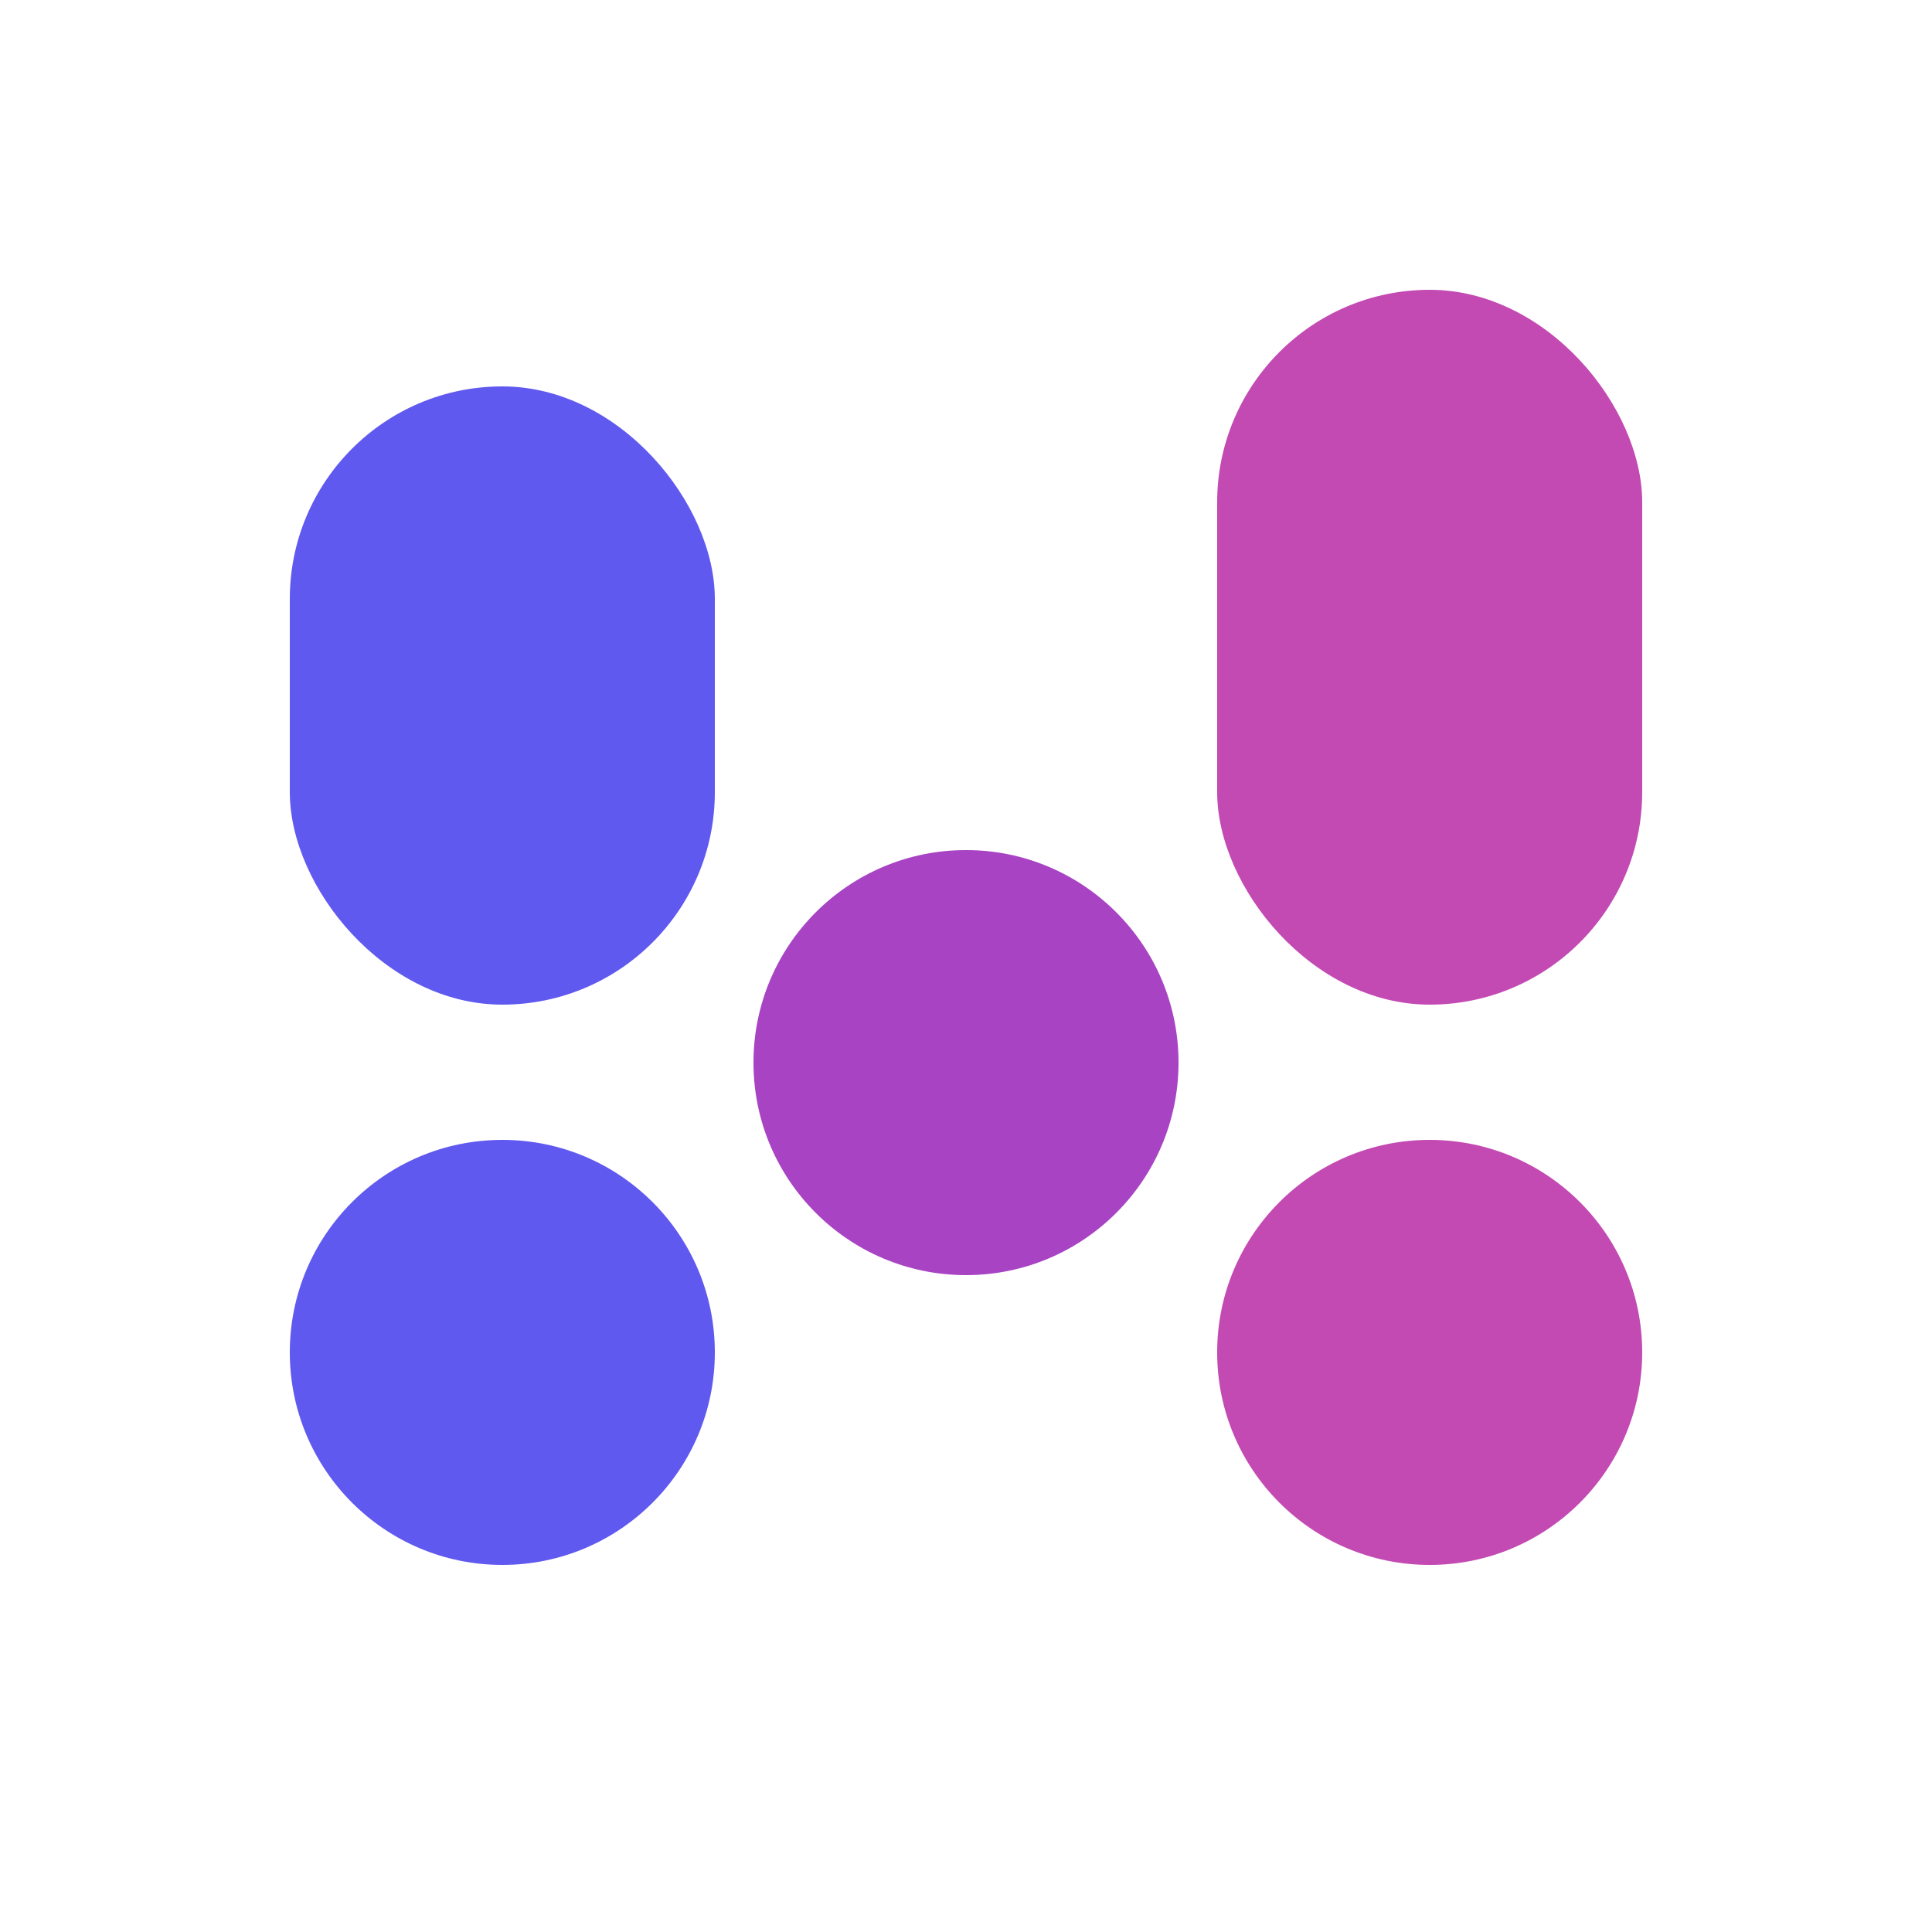
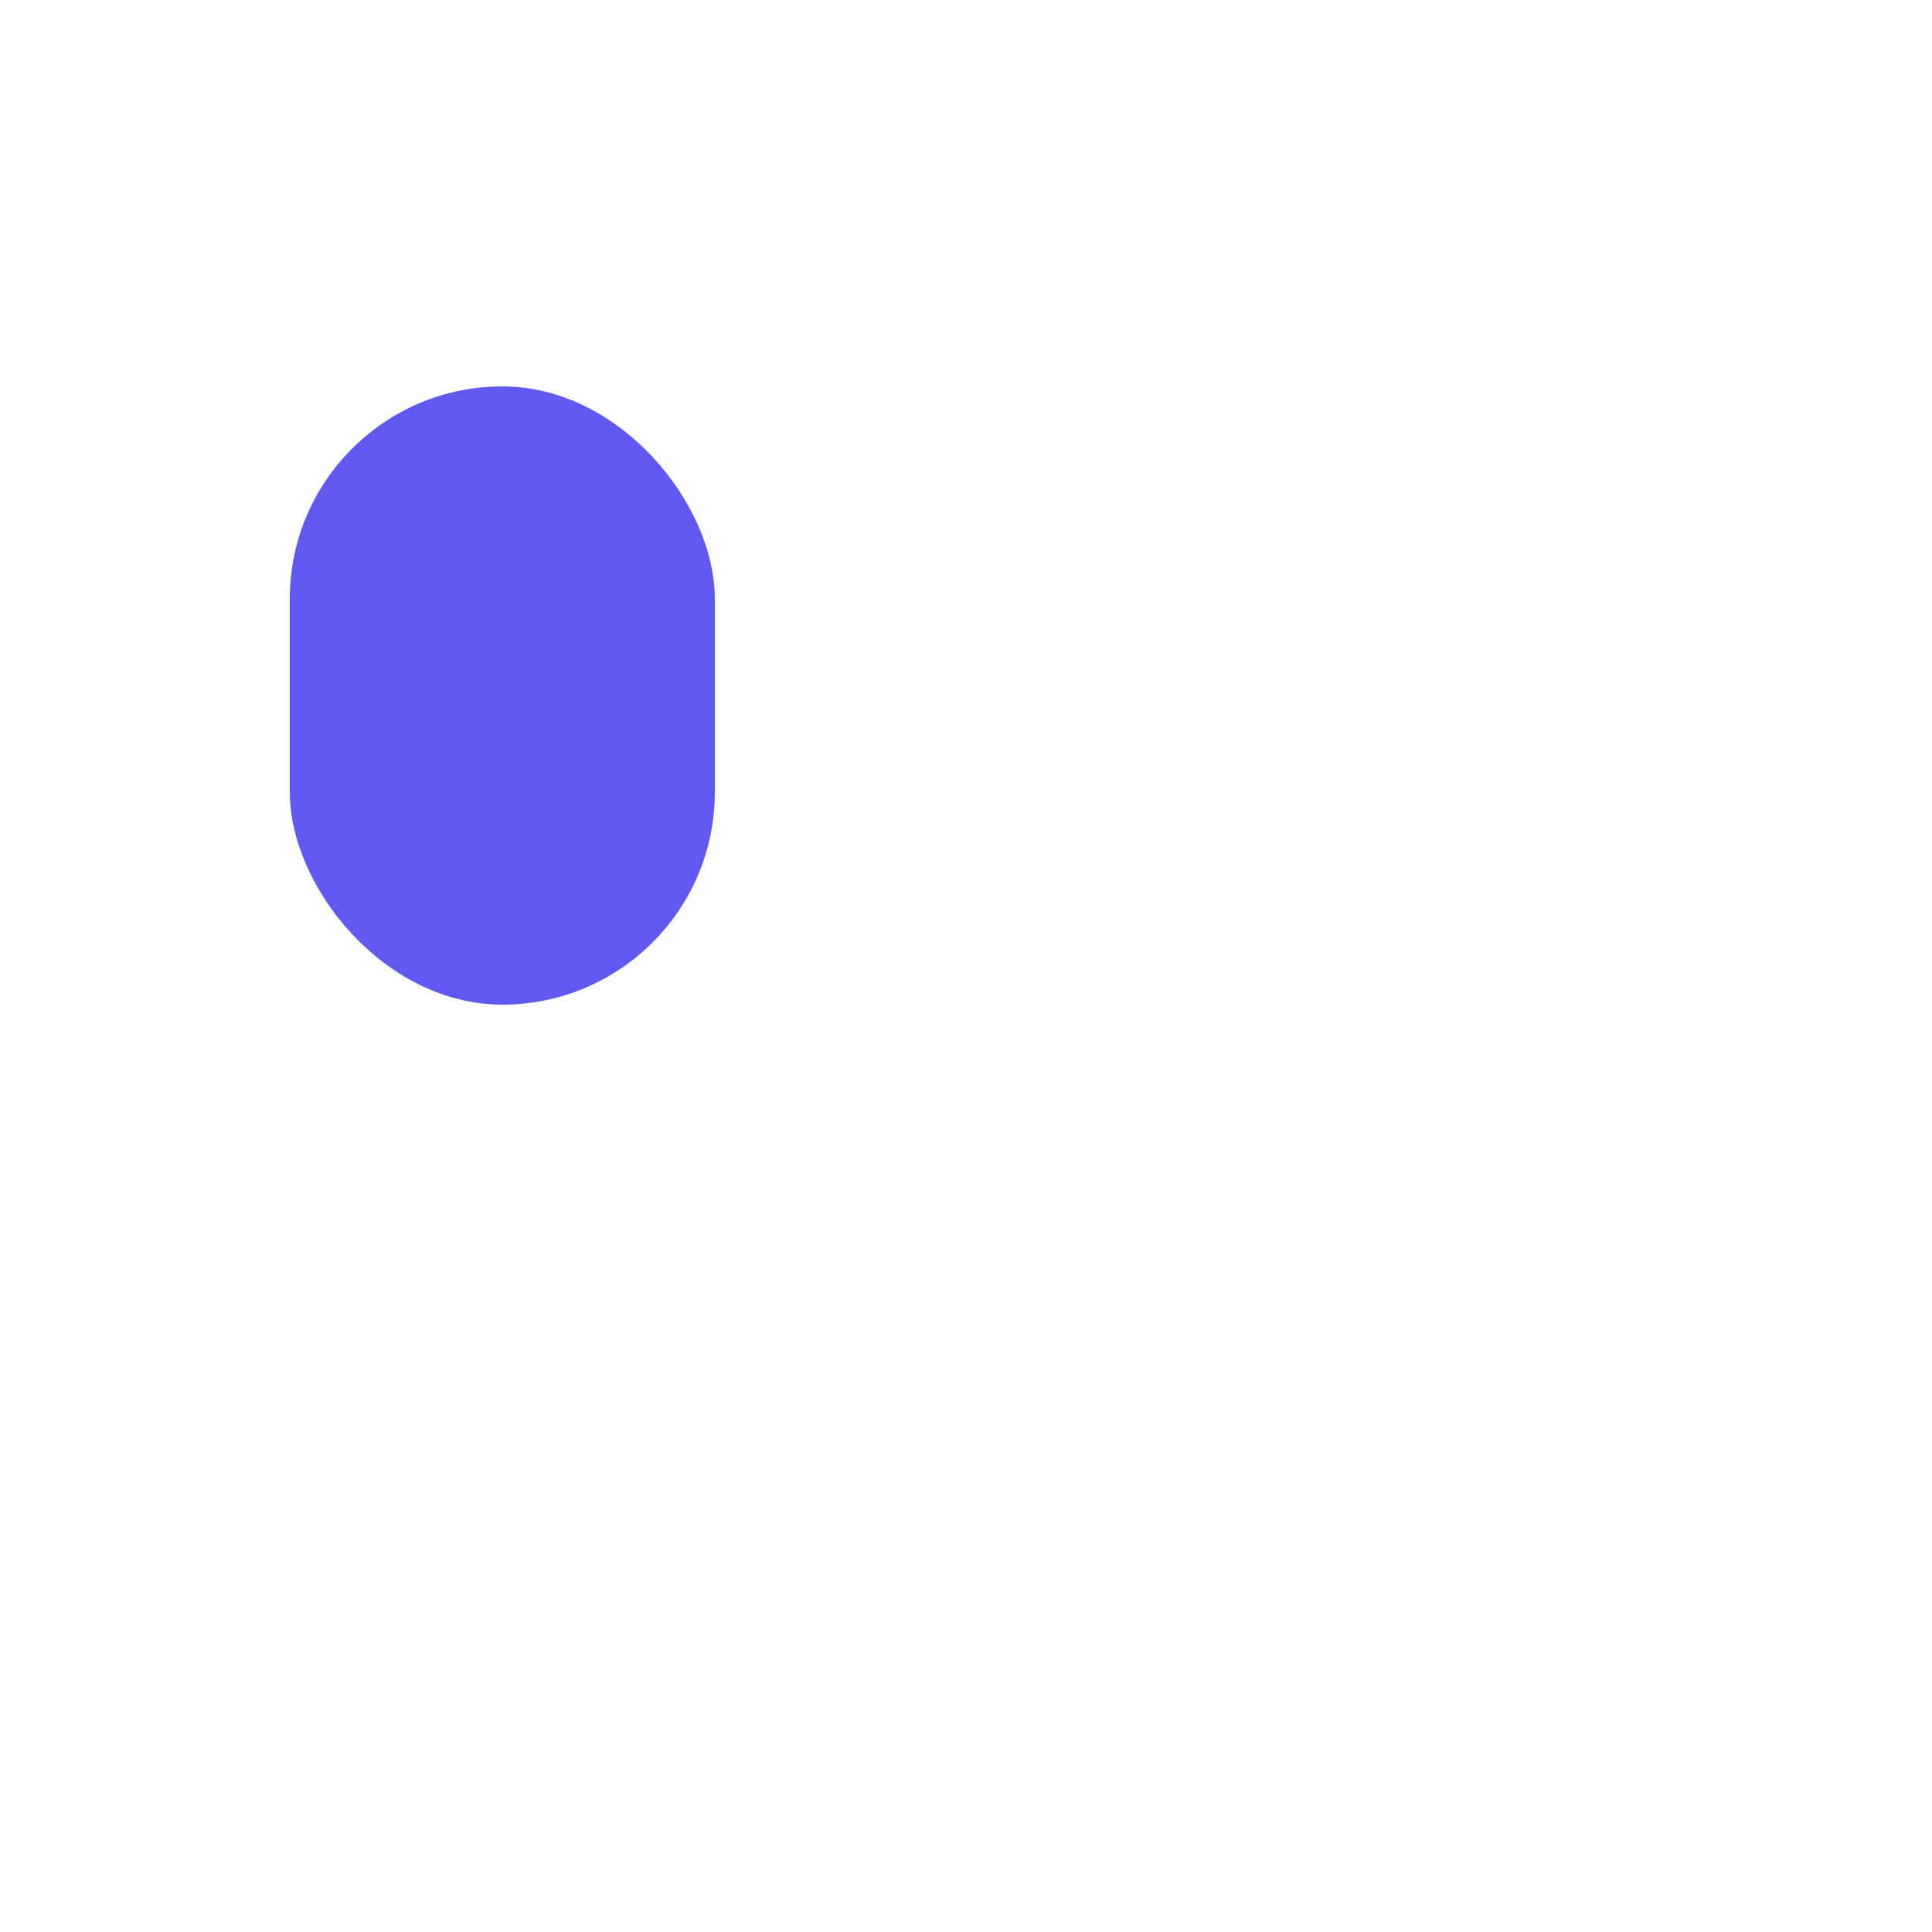
<svg xmlns="http://www.w3.org/2000/svg" version="1.1" width="100" height="100">
  <svg viewBox="0 0 100 100" width="100" height="100">
    <rect x="15" y="20" width="22" height="32" rx="11" ry="11" fill="#6059EF" />
-     <circle cx="26" cy="70" r="11" fill="#6059EF" />
-     <rect x="63" y="15" width="22" height="37" rx="11" ry="11" fill="#C34AB3" />
-     <circle cx="74" cy="70" r="11" fill="#C34AB3" />
-     <circle cx="50" cy="55" r="11" fill="#A843C4" />
  </svg>
  <style>@media (prefers-color-scheme: light) { :root { filter: none; } }
@media (prefers-color-scheme: dark) { :root { filter: none; } }
</style>
</svg>